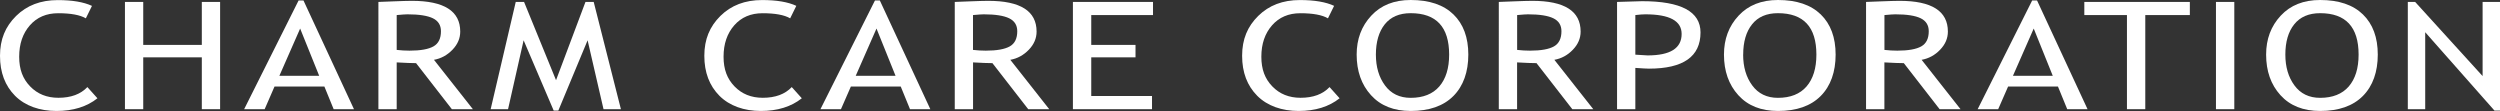
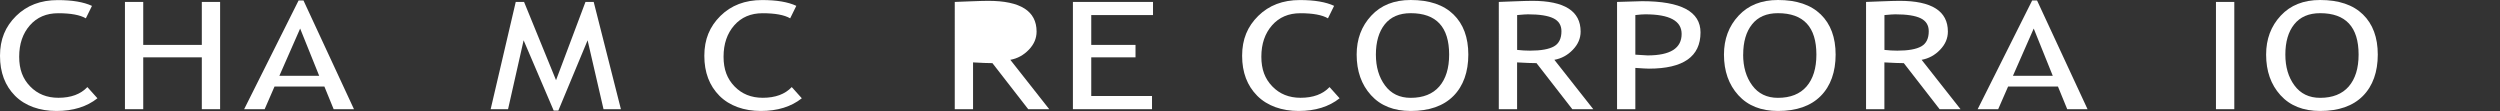
<svg xmlns="http://www.w3.org/2000/svg" id="_レイヤー_2" data-name="レイヤー 2" viewBox="0 0 504.42 22.4">
  <rect x="0" y="0" width="504.42" height="22.4" fill="#333333" stroke="none" />
  <defs>
    <style>
      .cls-1 {
        fill: #fff;
        stroke-width: 0px;
      }
    </style>
  </defs>
  <g id="_レイヤー_1-2" data-name="レイヤー 1">
    <g>
      <path class="cls-1" d="M18.56,1.18l-1.24,2.52c-1.18-.69-3.04-1.03-5.58-1.03-2.38,0-4.28.81-5.72,2.45-1.43,1.63-2.15,3.74-2.15,6.32s.73,4.46,2.21,5.99c1.47,1.53,3.37,2.3,5.7,2.3,2.54,0,4.49-.72,5.85-2.16l2.03,2.26c-2.14,1.7-4.9,2.56-8.27,2.56s-6.31-1.02-8.35-3.06C1.02,17.3,0,14.61,0,11.27S1.08,5.36,3.25,3.22C5.42,1.08,8.22.02,11.65.02c2.94,0,5.24.39,6.91,1.17" />
      <polygon class="cls-1" points="40.72 22.03 40.72 11.57 28.9 11.57 28.9 22.03 25.21 22.03 25.21 .39 28.9 .39 28.9 9.06 40.72 9.06 40.72 .39 44.41 .39 44.41 22.03 40.72 22.03" />
      <path class="cls-1" d="M67.32,22.03l-1.87-4.57h-10.06l-1.99,4.57h-4.14L60.25.09h.98l10.19,21.94h-4.1ZM60.56,5.76l-4.19,9.53h8.03l-3.84-9.53Z" />
-       <path class="cls-1" d="M91.17,22.03l-7.22-9.29c-.83,0-2.13-.05-3.91-.15v9.44h-3.69V.39c.13,0,1.09-.04,2.87-.11,1.78-.07,3.07-.11,3.89-.11,6.5,0,9.75,2.07,9.75,6.2,0,1.36-.52,2.58-1.57,3.67-1.05,1.09-2.29,1.77-3.73,2.03l7.85,9.96h-4.23ZM80.04,3.04v7.03c.88.1,1.75.15,2.58.15,2.22,0,3.83-.29,4.84-.86,1.01-.57,1.51-1.59,1.51-3.06,0-1.21-.54-2.08-1.62-2.61-1.08-.53-2.8-.8-5.13-.8-.37,0-1.1.05-2.18.15" />
      <polygon class="cls-1" points="121.77 22.03 118.56 8.13 112.65 22.32 111.72 22.32 105.65 8.13 102.51 22.03 99 22.03 104.06 .39 105.74 .39 112.19 16.18 118.13 .39 119.79 .39 125.28 22.03 121.77 22.03" />
      <path class="cls-1" d="M160.67,1.18l-1.24,2.52c-1.18-.69-3.04-1.03-5.57-1.03-2.38,0-4.28.81-5.72,2.45-1.43,1.63-2.15,3.74-2.15,6.32s.73,4.46,2.21,5.99c1.47,1.53,3.37,2.3,5.7,2.3,2.54,0,4.49-.72,5.85-2.16l2.03,2.26c-2.14,1.7-4.9,2.56-8.27,2.56s-6.31-1.02-8.35-3.06c-2.03-2.04-3.05-4.73-3.05-8.07s1.09-5.91,3.25-8.05c2.17-2.14,4.97-3.2,8.4-3.2,2.94,0,5.24.39,6.91,1.17" />
-       <path class="cls-1" d="M183.61,22.03l-1.87-4.57h-10.06l-2,4.57h-4.14L176.54.09h.98l10.19,21.94h-4.1ZM176.85,5.76l-4.19,9.53h8.03l-3.84-9.53Z" />
-       <path class="cls-1" d="M207.46,22.03l-7.22-9.29c-.83,0-2.13-.05-3.91-.15v9.44h-3.69V.39c.14,0,1.09-.04,2.87-.11,1.78-.07,3.07-.11,3.89-.11,6.5,0,9.75,2.07,9.75,6.2,0,1.36-.52,2.58-1.57,3.67-1.05,1.09-2.29,1.77-3.73,2.03l7.85,9.96h-4.23ZM196.32,3.04v7.03c.88.1,1.75.15,2.58.15,2.22,0,3.83-.29,4.84-.86,1.01-.57,1.51-1.59,1.51-3.06,0-1.21-.54-2.08-1.63-2.61-1.08-.53-2.8-.8-5.13-.8-.37,0-1.1.05-2.18.15" />
+       <path class="cls-1" d="M207.46,22.03l-7.22-9.29c-.83,0-2.13-.05-3.91-.15v9.44h-3.69V.39c.14,0,1.09-.04,2.87-.11,1.78-.07,3.07-.11,3.89-.11,6.5,0,9.75,2.07,9.75,6.2,0,1.36-.52,2.58-1.57,3.67-1.05,1.09-2.29,1.77-3.73,2.03l7.85,9.96h-4.23ZM196.32,3.04v7.03" />
      <polygon class="cls-1" points="220.18 3.04 220.18 9.06 229.11 9.06 229.11 11.57 220.18 11.57 220.18 19.37 232.44 19.37 232.44 22.03 216.48 22.03 216.48 .39 232.64 .39 232.64 3.04 220.18 3.04" />
      <path class="cls-1" d="M269.18,1.18l-1.24,2.52c-1.18-.69-3.04-1.03-5.57-1.03-2.38,0-4.28.81-5.72,2.45-1.43,1.63-2.15,3.74-2.15,6.32s.73,4.46,2.21,5.99c1.47,1.53,3.37,2.3,5.7,2.3,2.54,0,4.49-.72,5.85-2.16l2.03,2.26c-2.14,1.7-4.9,2.56-8.27,2.56s-6.31-1.02-8.35-3.06c-2.03-2.04-3.05-4.73-3.05-8.07s1.08-5.91,3.25-8.05c2.17-2.14,4.97-3.2,8.4-3.2,2.94,0,5.24.39,6.91,1.17" />
      <path class="cls-1" d="M273.73,11.02c0-3.13.98-5.75,2.95-7.86,1.96-2.11,4.61-3.16,7.95-3.16,3.75,0,6.63.97,8.63,2.91,2,1.94,3,4.65,3,8.11s-1,6.34-3.01,8.35c-2.01,2.02-4.88,3.02-8.62,3.02-3.41,0-6.08-1.06-8.01-3.19-1.93-2.13-2.89-4.86-2.89-8.19M277.61,11.02c0,2.48.61,4.56,1.84,6.22,1.22,1.66,2.95,2.5,5.18,2.5,2.52,0,4.45-.77,5.77-2.29,1.32-1.53,1.99-3.67,1.99-6.43,0-5.57-2.59-8.36-7.76-8.36-2.29,0-4.03.75-5.23,2.25-1.19,1.5-1.79,3.54-1.79,6.12" />
      <path class="cls-1" d="M317.24,22.03l-7.22-9.29c-.83,0-2.13-.05-3.92-.15v9.44h-3.69V.39c.14,0,1.09-.04,2.87-.11,1.78-.07,3.08-.11,3.89-.11,6.5,0,9.75,2.07,9.75,6.2,0,1.36-.52,2.58-1.57,3.67-1.04,1.09-2.29,1.77-3.73,2.03l7.85,9.96h-4.23ZM306.11,3.04v7.03c.89.1,1.75.15,2.59.15,2.21,0,3.83-.29,4.84-.86,1.01-.57,1.51-1.59,1.51-3.06,0-1.21-.54-2.08-1.63-2.61-1.08-.53-2.79-.8-5.13-.8-.37,0-1.09.05-2.18.15" />
      <path class="cls-1" d="M329.96,13.7v8.33h-3.69V.39c2.79-.1,4.48-.15,5.06-.15,7.86,0,11.78,2.1,11.78,6.31,0,4.86-3.47,7.3-10.41,7.3-.42,0-1.33-.05-2.74-.15M329.96,3.04v7.99c1.56.1,2.39.15,2.47.15,4.58,0,6.87-1.44,6.87-4.33,0-2.64-2.44-3.96-7.33-3.96-.49,0-1.16.05-2.01.15" />
      <path class="cls-1" d="M347.84,11.02c0-3.13.98-5.75,2.95-7.86,1.96-2.11,4.61-3.16,7.95-3.16,3.75,0,6.63.97,8.63,2.91,2,1.94,3,4.65,3,8.11s-1,6.34-3.01,8.35c-2.01,2.02-4.88,3.02-8.62,3.02-3.41,0-6.08-1.06-8.01-3.19-1.93-2.13-2.89-4.86-2.89-8.19M351.71,11.02c0,2.48.61,4.56,1.84,6.22,1.22,1.66,2.95,2.5,5.18,2.5,2.52,0,4.45-.77,5.77-2.29,1.32-1.53,1.99-3.67,1.99-6.43,0-5.57-2.58-8.36-7.76-8.36-2.29,0-4.03.75-5.22,2.25-1.2,1.5-1.79,3.54-1.79,6.12" />
      <path class="cls-1" d="M391.35,22.03l-7.22-9.29c-.83,0-2.13-.05-3.92-.15v9.44h-3.7V.39c.14,0,1.09-.04,2.87-.11,1.78-.07,3.08-.11,3.89-.11,6.5,0,9.75,2.07,9.75,6.2,0,1.36-.52,2.58-1.57,3.67-1.04,1.09-2.29,1.77-3.73,2.03l7.85,9.96h-4.23ZM380.22,3.04v7.03c.89.1,1.75.15,2.59.15,2.21,0,3.83-.29,4.84-.86,1.01-.57,1.51-1.59,1.51-3.06,0-1.21-.54-2.08-1.62-2.61-1.08-.53-2.79-.8-5.13-.8-.37,0-1.09.05-2.18.15" />
      <path class="cls-1" d="M417.1,22.03l-1.87-4.57h-10.06l-2,4.57h-4.14L410.03.09h.98l10.19,21.94h-4.1ZM410.34,5.76l-4.19,9.53h8.03l-3.84-9.53Z" />
-       <polygon class="cls-1" points="432.85 3.04 432.85 22.03 429.15 22.03 429.15 3.04 420.55 3.04 420.55 .39 441.84 .39 441.84 3.04 432.85 3.04" />
      <rect class="cls-1" x="447.11" y=".39" width="3.7" height="21.64" />
      <path class="cls-1" d="M457.23,11.02c0-3.13.98-5.75,2.95-7.86,1.96-2.11,4.61-3.16,7.95-3.16,3.75,0,6.63.97,8.63,2.91,2,1.94,3,4.65,3,8.11s-1,6.34-3.01,8.35c-2.01,2.02-4.88,3.02-8.62,3.02-3.41,0-6.08-1.06-8.01-3.19-1.93-2.13-2.89-4.86-2.89-8.19M461.11,11.02c0,2.48.61,4.56,1.84,6.22,1.22,1.66,2.95,2.5,5.18,2.5,2.52,0,4.45-.77,5.77-2.29,1.32-1.53,1.99-3.67,1.99-6.43,0-5.57-2.59-8.36-7.76-8.36-2.29,0-4.03.75-5.23,2.25-1.2,1.5-1.79,3.54-1.79,6.12" />
-       <polygon class="cls-1" points="503.31 22.32 489.33 6.5 489.33 22.03 485.82 22.03 485.82 .39 487.3 .39 500.91 15.35 500.91 .39 504.42 .39 504.42 22.32 503.31 22.32" />
    </g>
  </g>
</svg>